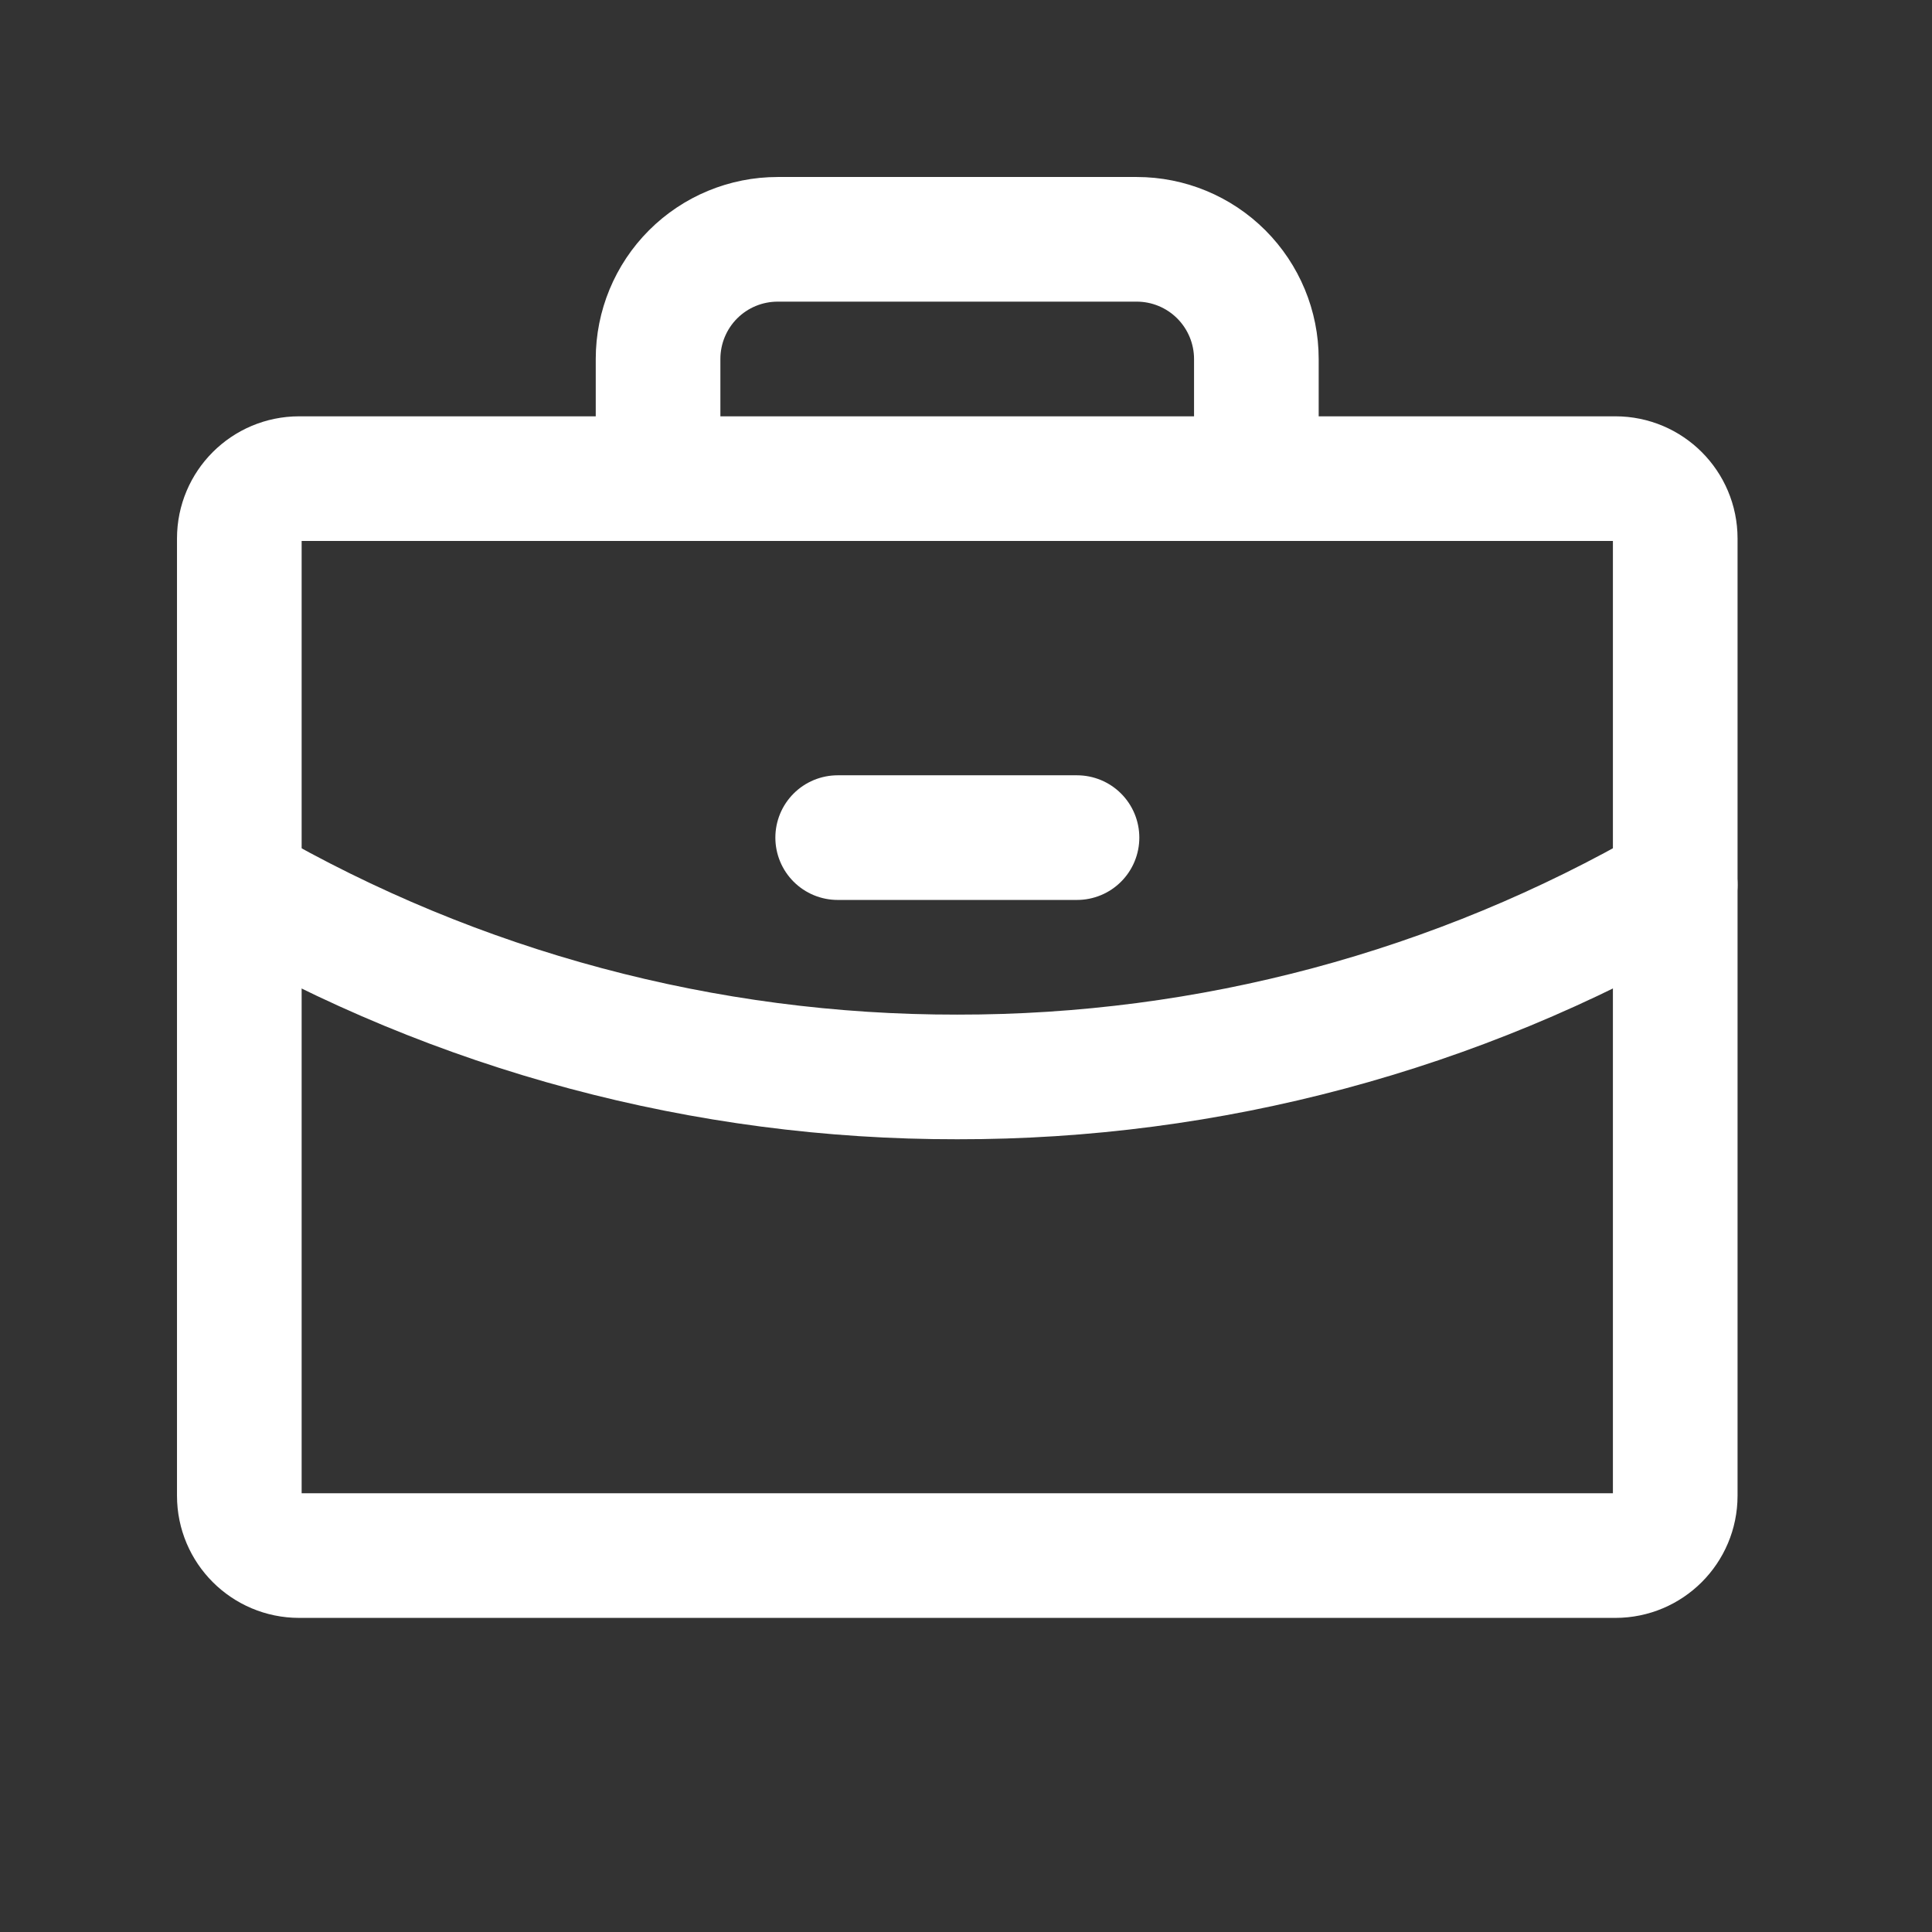
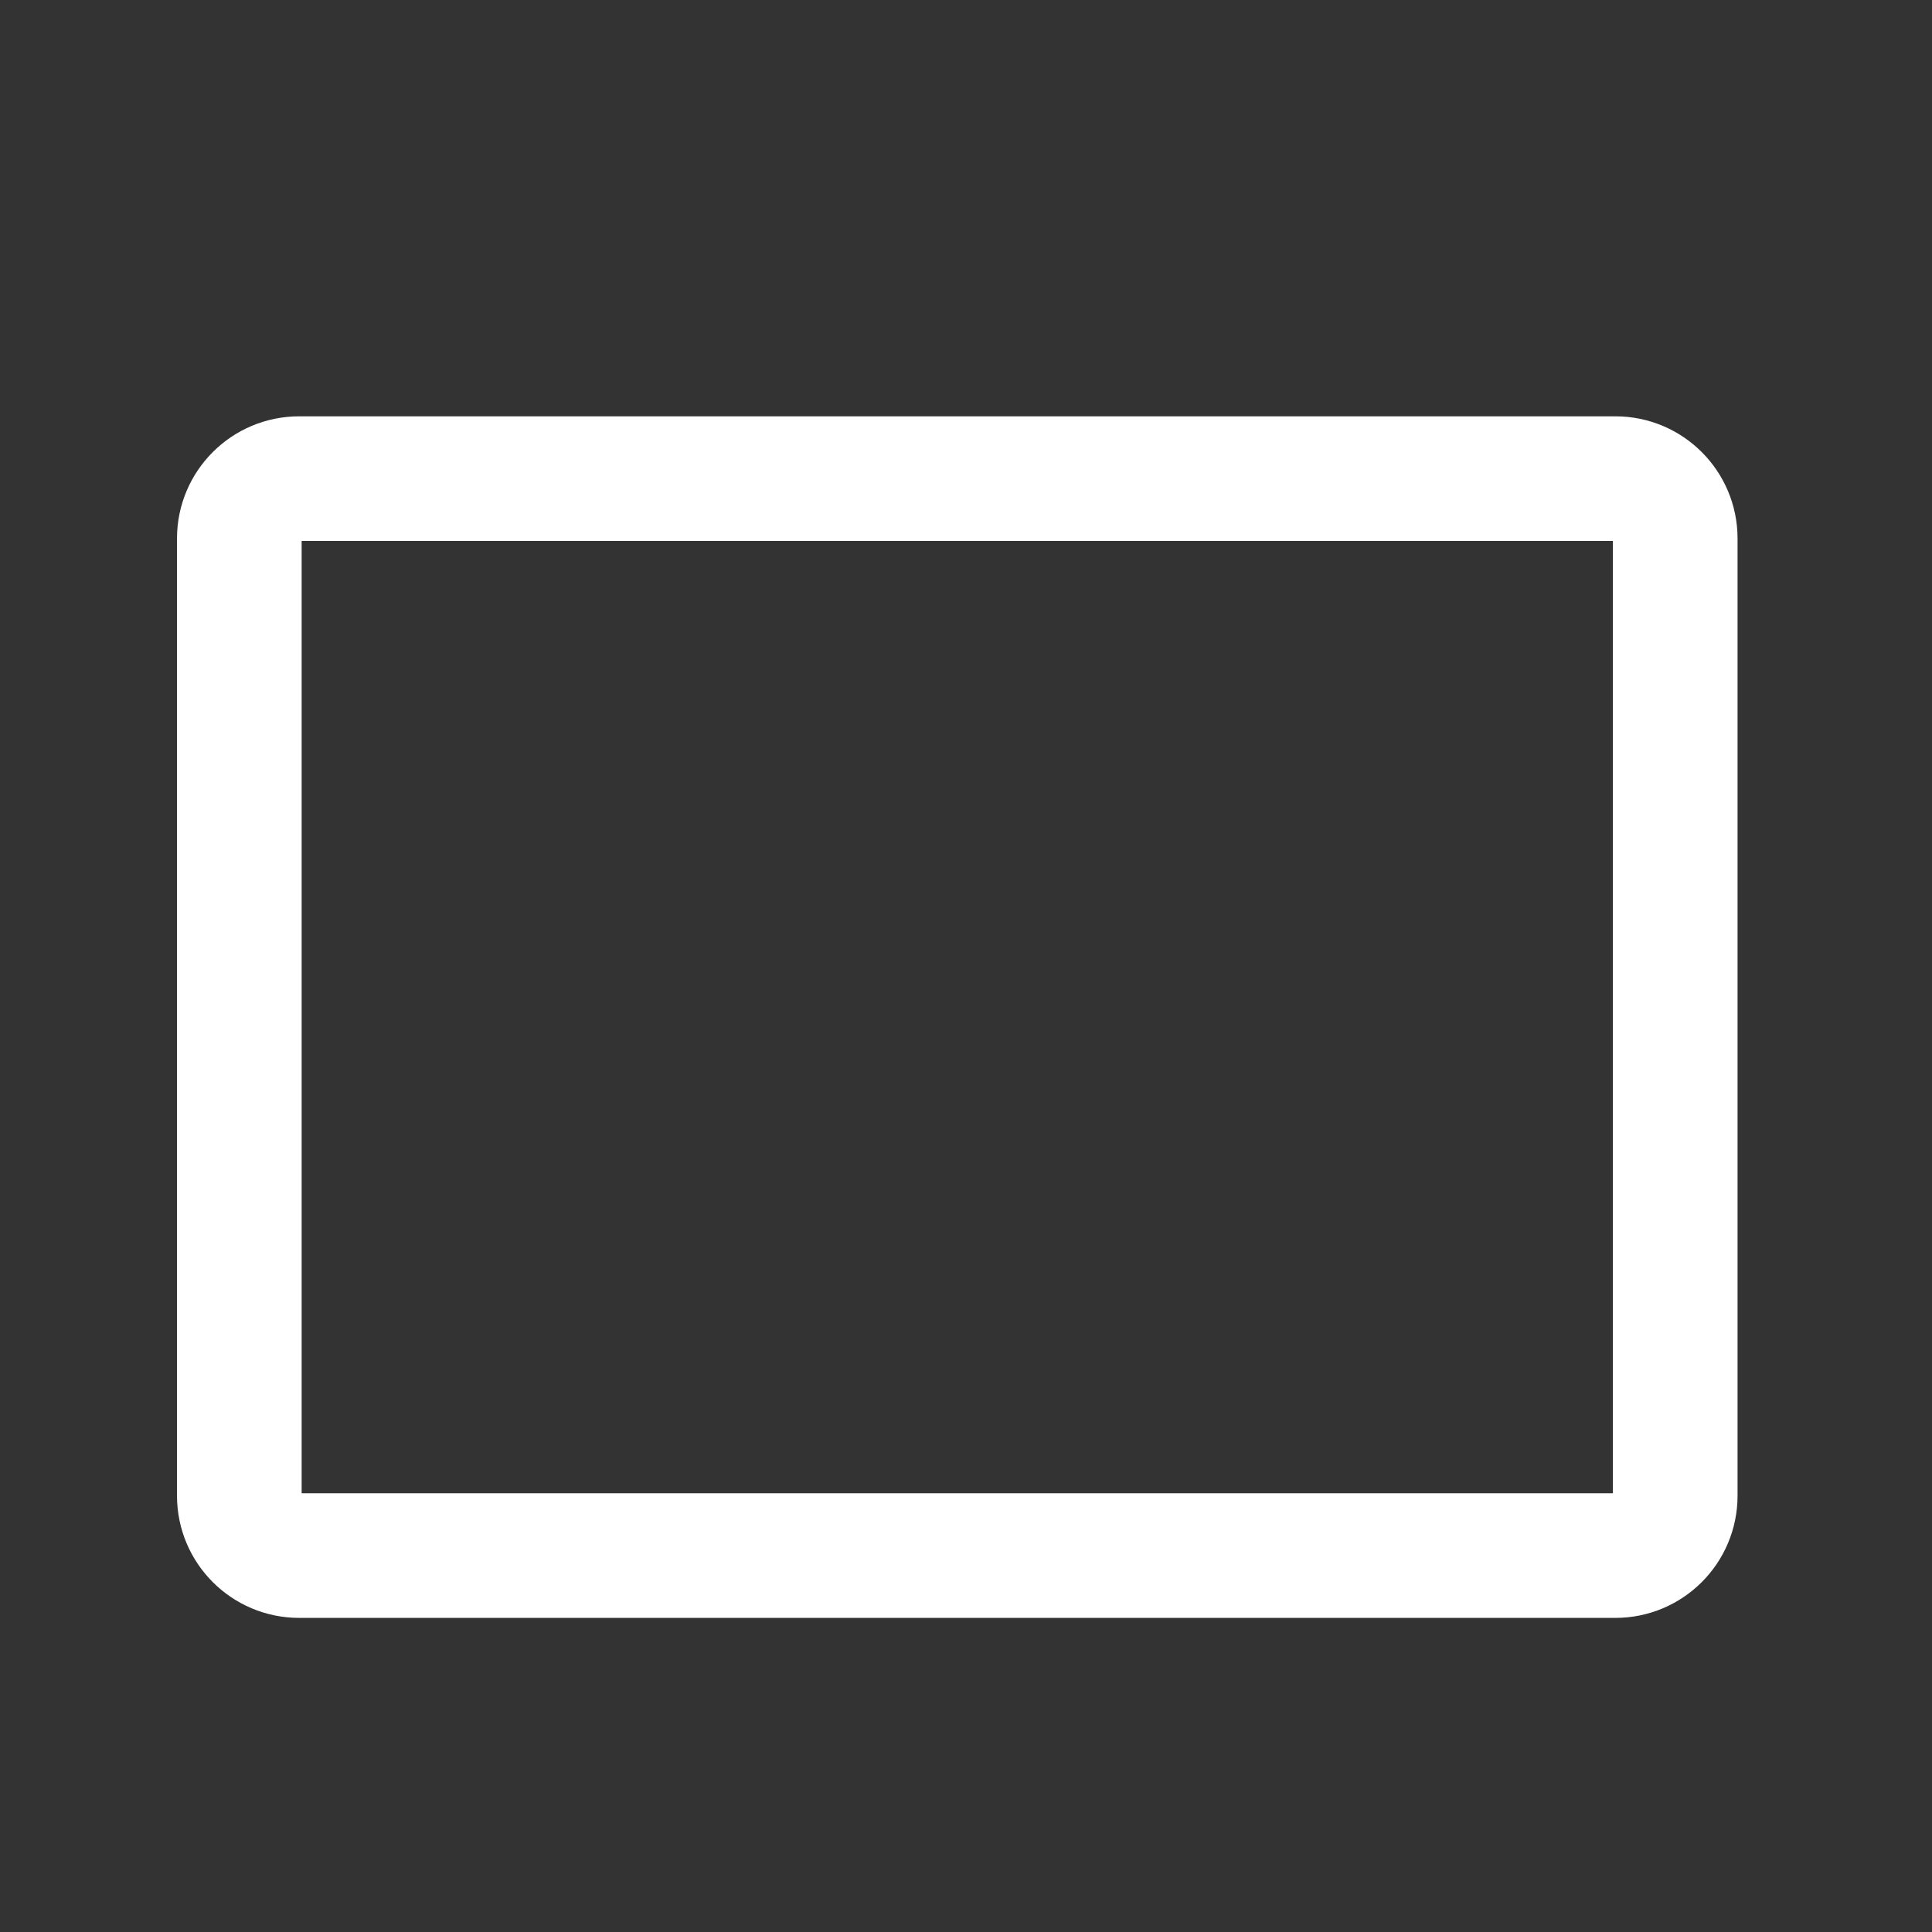
<svg xmlns="http://www.w3.org/2000/svg" width="31" height="31" viewBox="0 0 31 31" fill="none">
  <rect x="0" y="0" width="31" height="31" fill="#333333" stroke="none" />
  <path d="M25.92 7.68H4.8C4.27 7.68 3.84 8.11 3.84 8.64V24C3.84 24.53 4.27 24.96 4.8 24.96H25.92C26.45 24.96 26.88 24.53 26.88 24V8.64C26.88 8.11 26.45 7.68 25.92 7.68Z" stroke="white" stroke-width="2" stroke-linecap="round" stroke-linejoin="round" />
-   <path d="M20.159 7.68V5.76C20.159 5.251 19.956 4.762 19.596 4.402C19.236 4.042 18.748 3.84 18.239 3.84H12.479C11.969 3.84 11.481 4.042 11.121 4.402C10.761 4.762 10.559 5.251 10.559 5.76V7.68" stroke="white" stroke-width="2" stroke-linecap="round" stroke-linejoin="round" />
-   <path d="M26.88 14.197C23.379 16.223 19.404 17.286 15.36 17.28C11.315 17.286 7.341 16.223 3.84 14.198" stroke="white" stroke-width="2" stroke-linecap="round" stroke-linejoin="round" />
-   <path d="M13.441 13.44H17.281" stroke="white" stroke-width="2" stroke-linecap="round" stroke-linejoin="round" />
</svg>